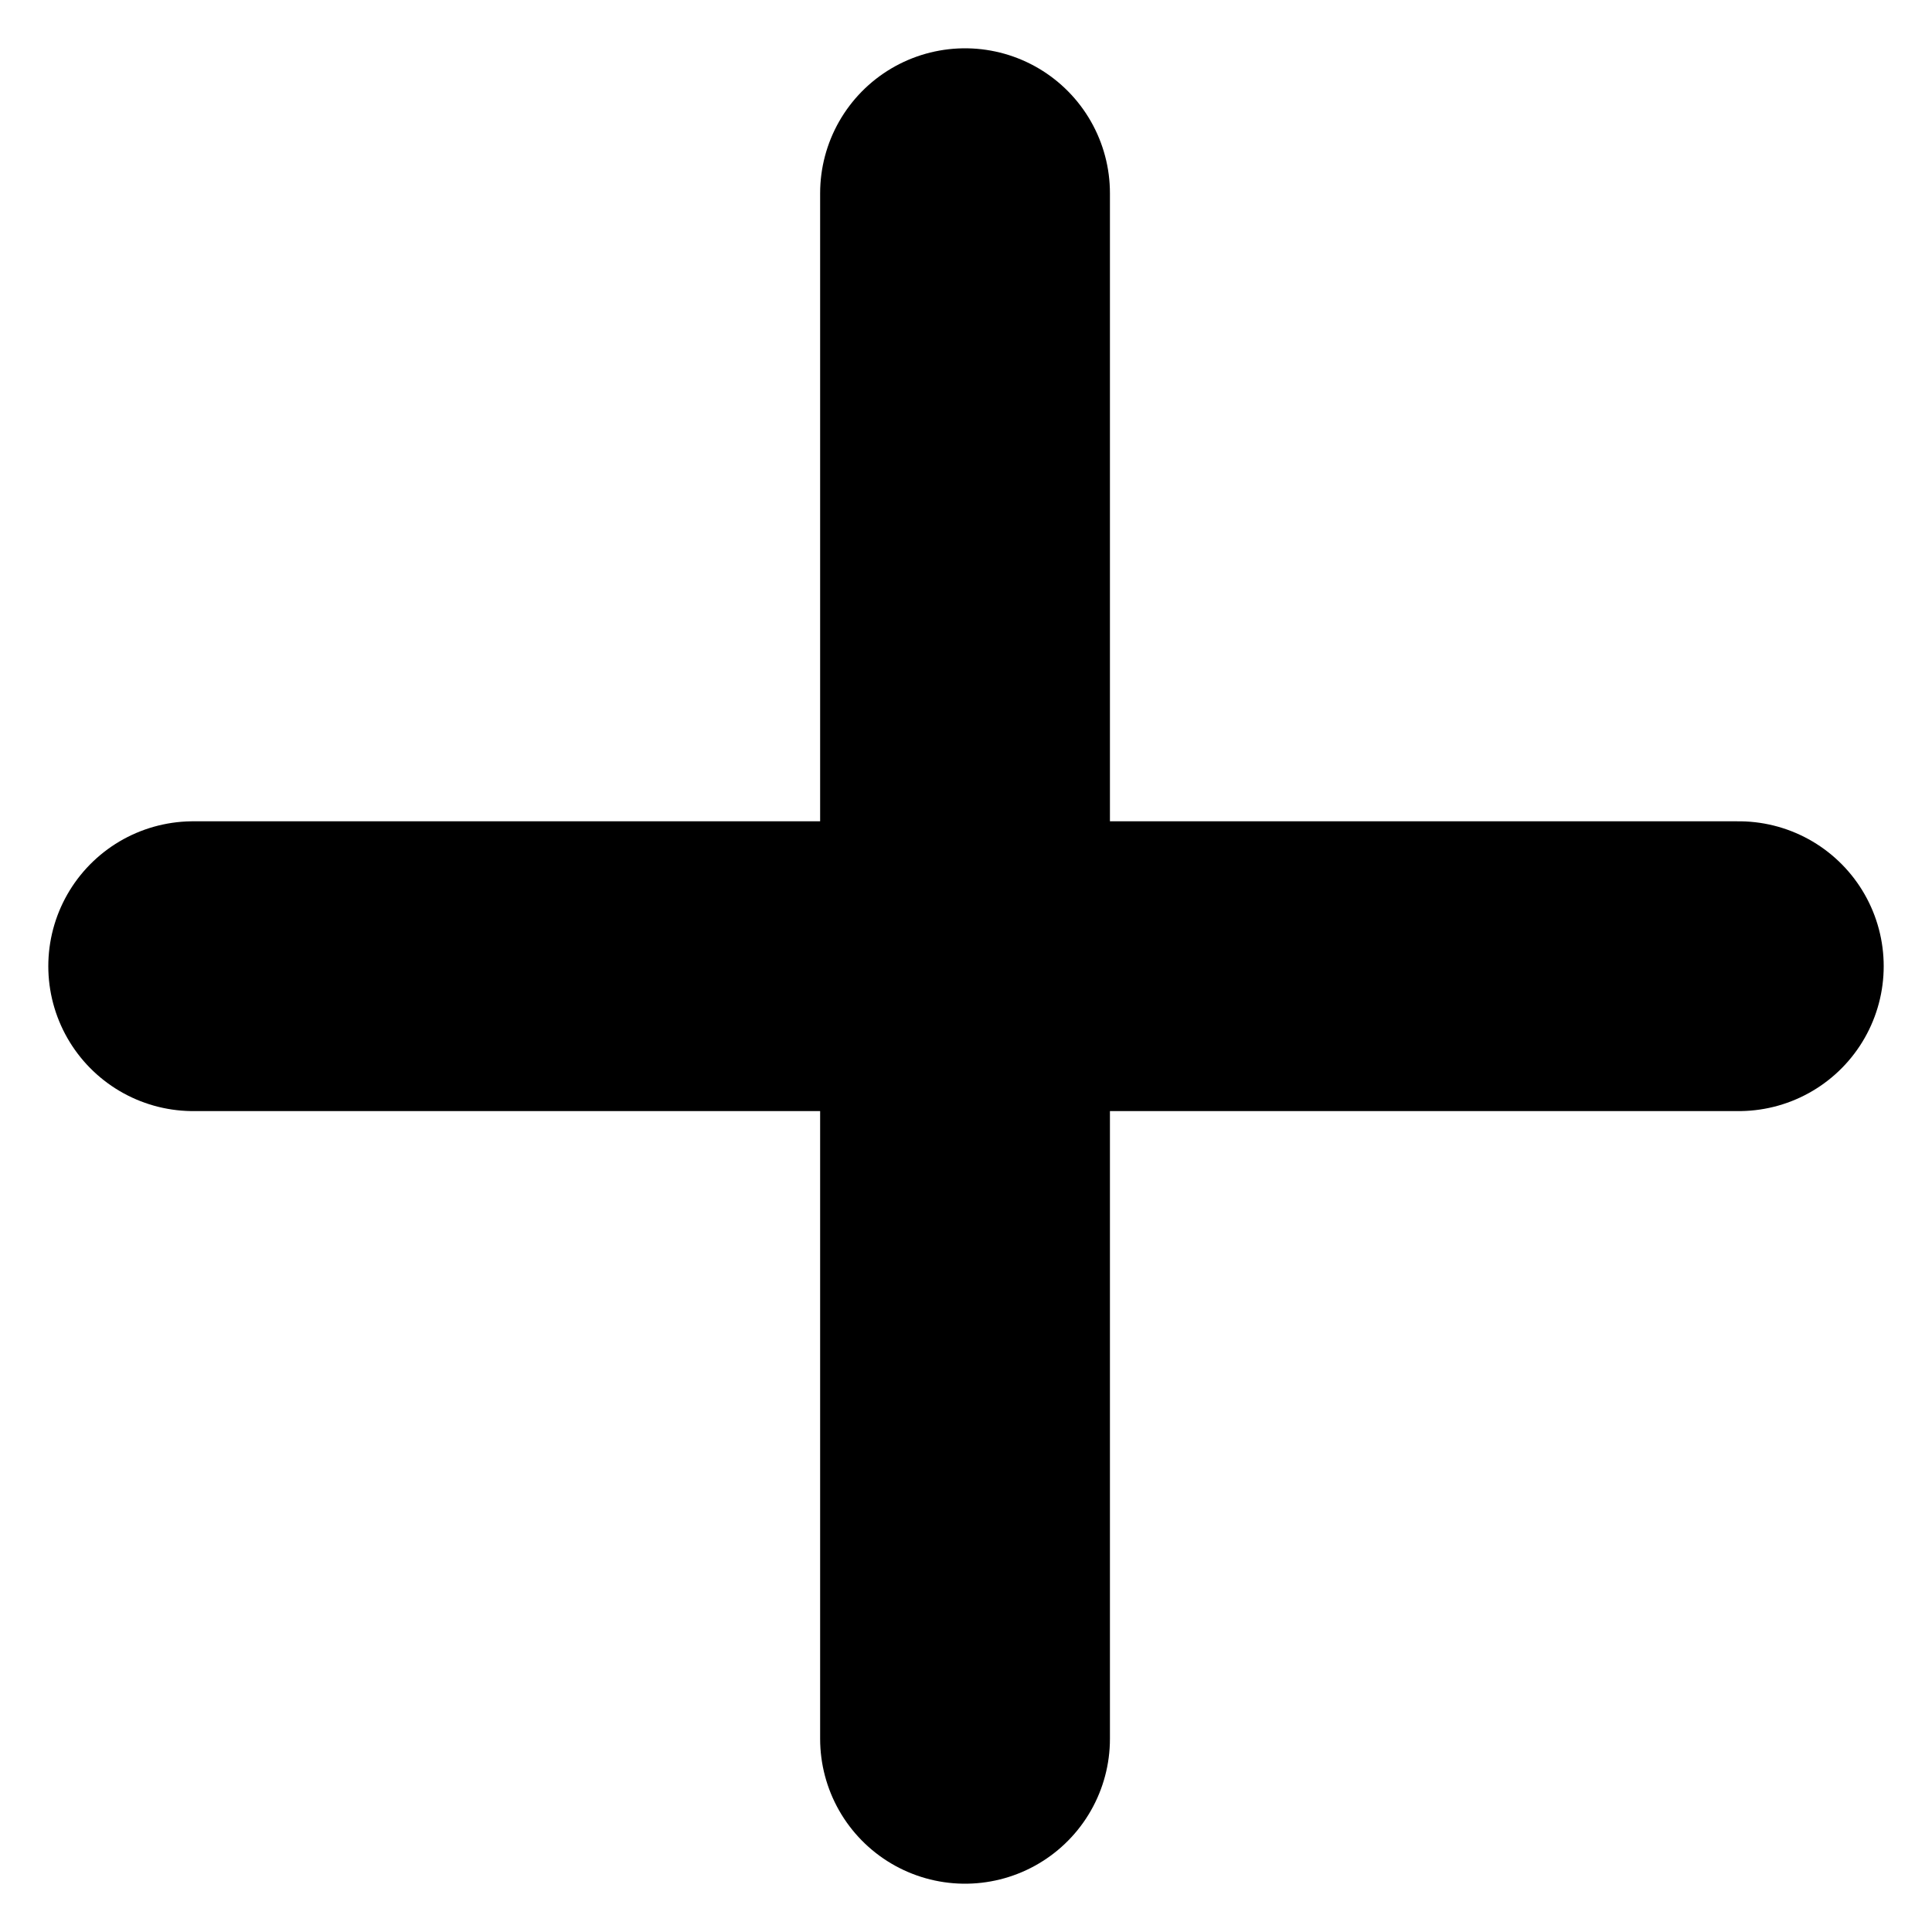
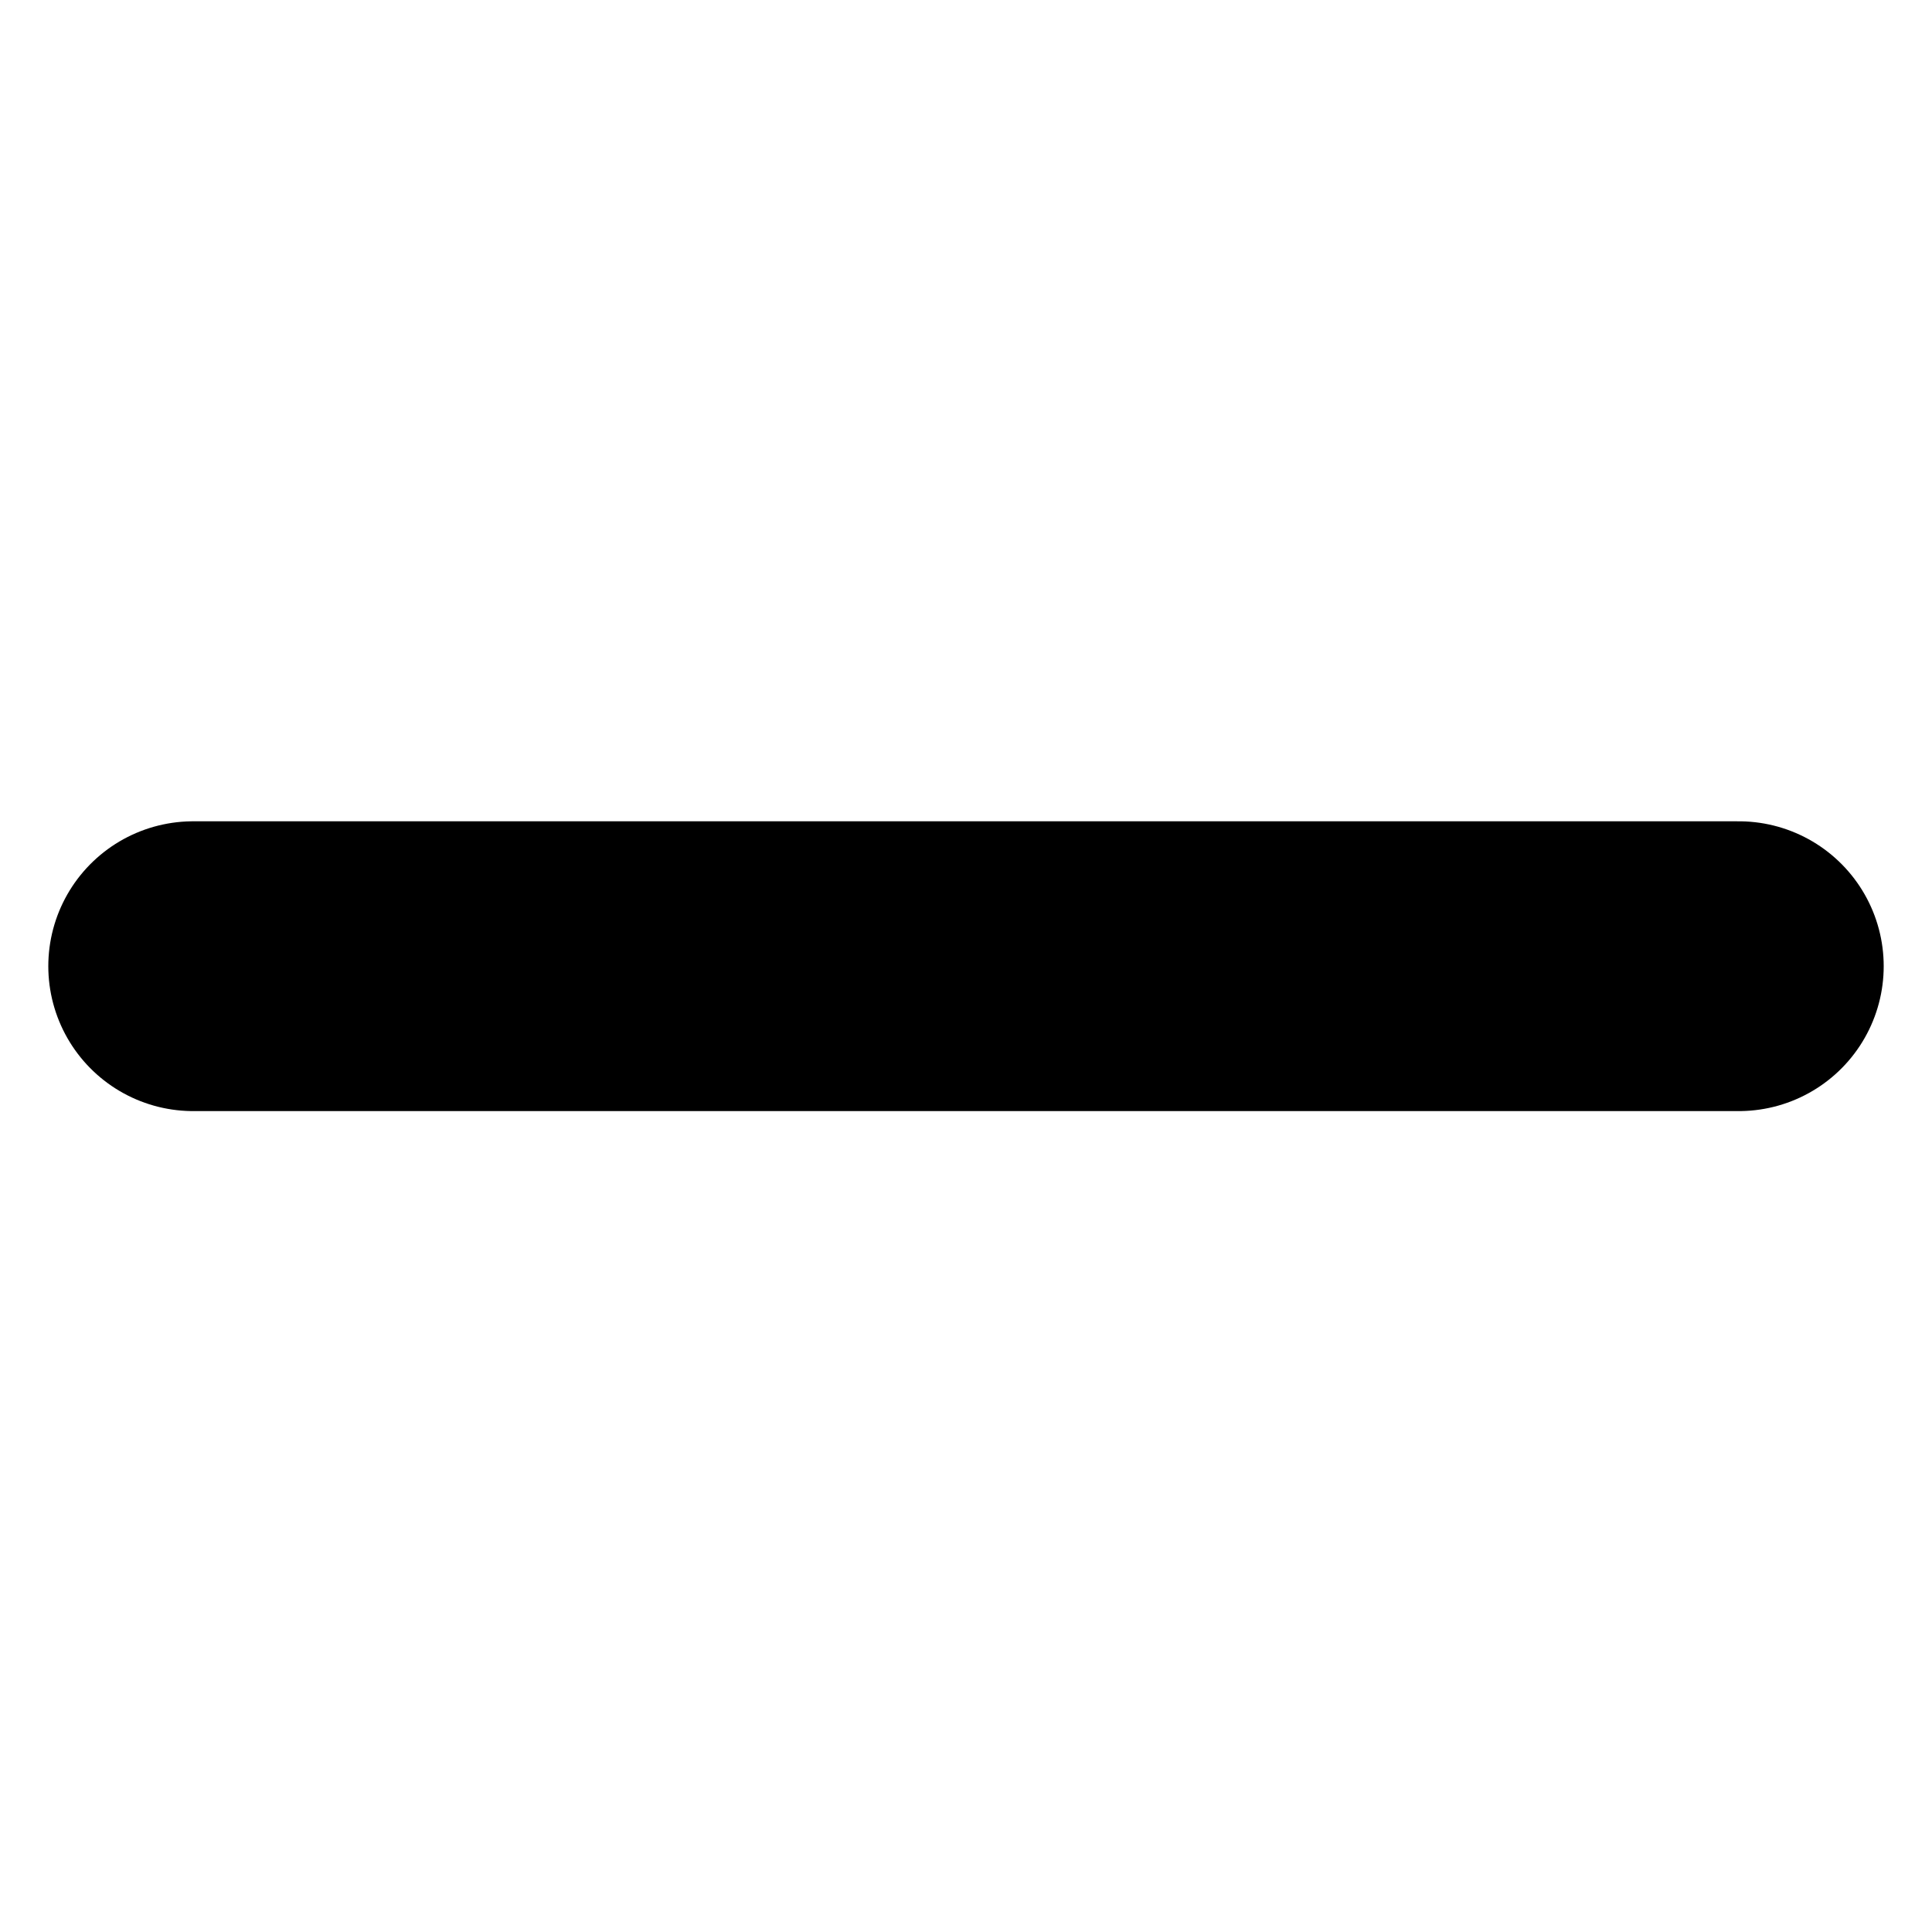
<svg xmlns="http://www.w3.org/2000/svg" width="10" height="10" viewBox="0 0 10 10" fill="none">
-   <path d="M4.995 1L4.995 9" stroke="black" stroke-width="1.5" stroke-linecap="round" />
  <path d="M9 5.001L1 5.001" stroke="black" stroke-width="1.5" stroke-linecap="round" />
</svg>